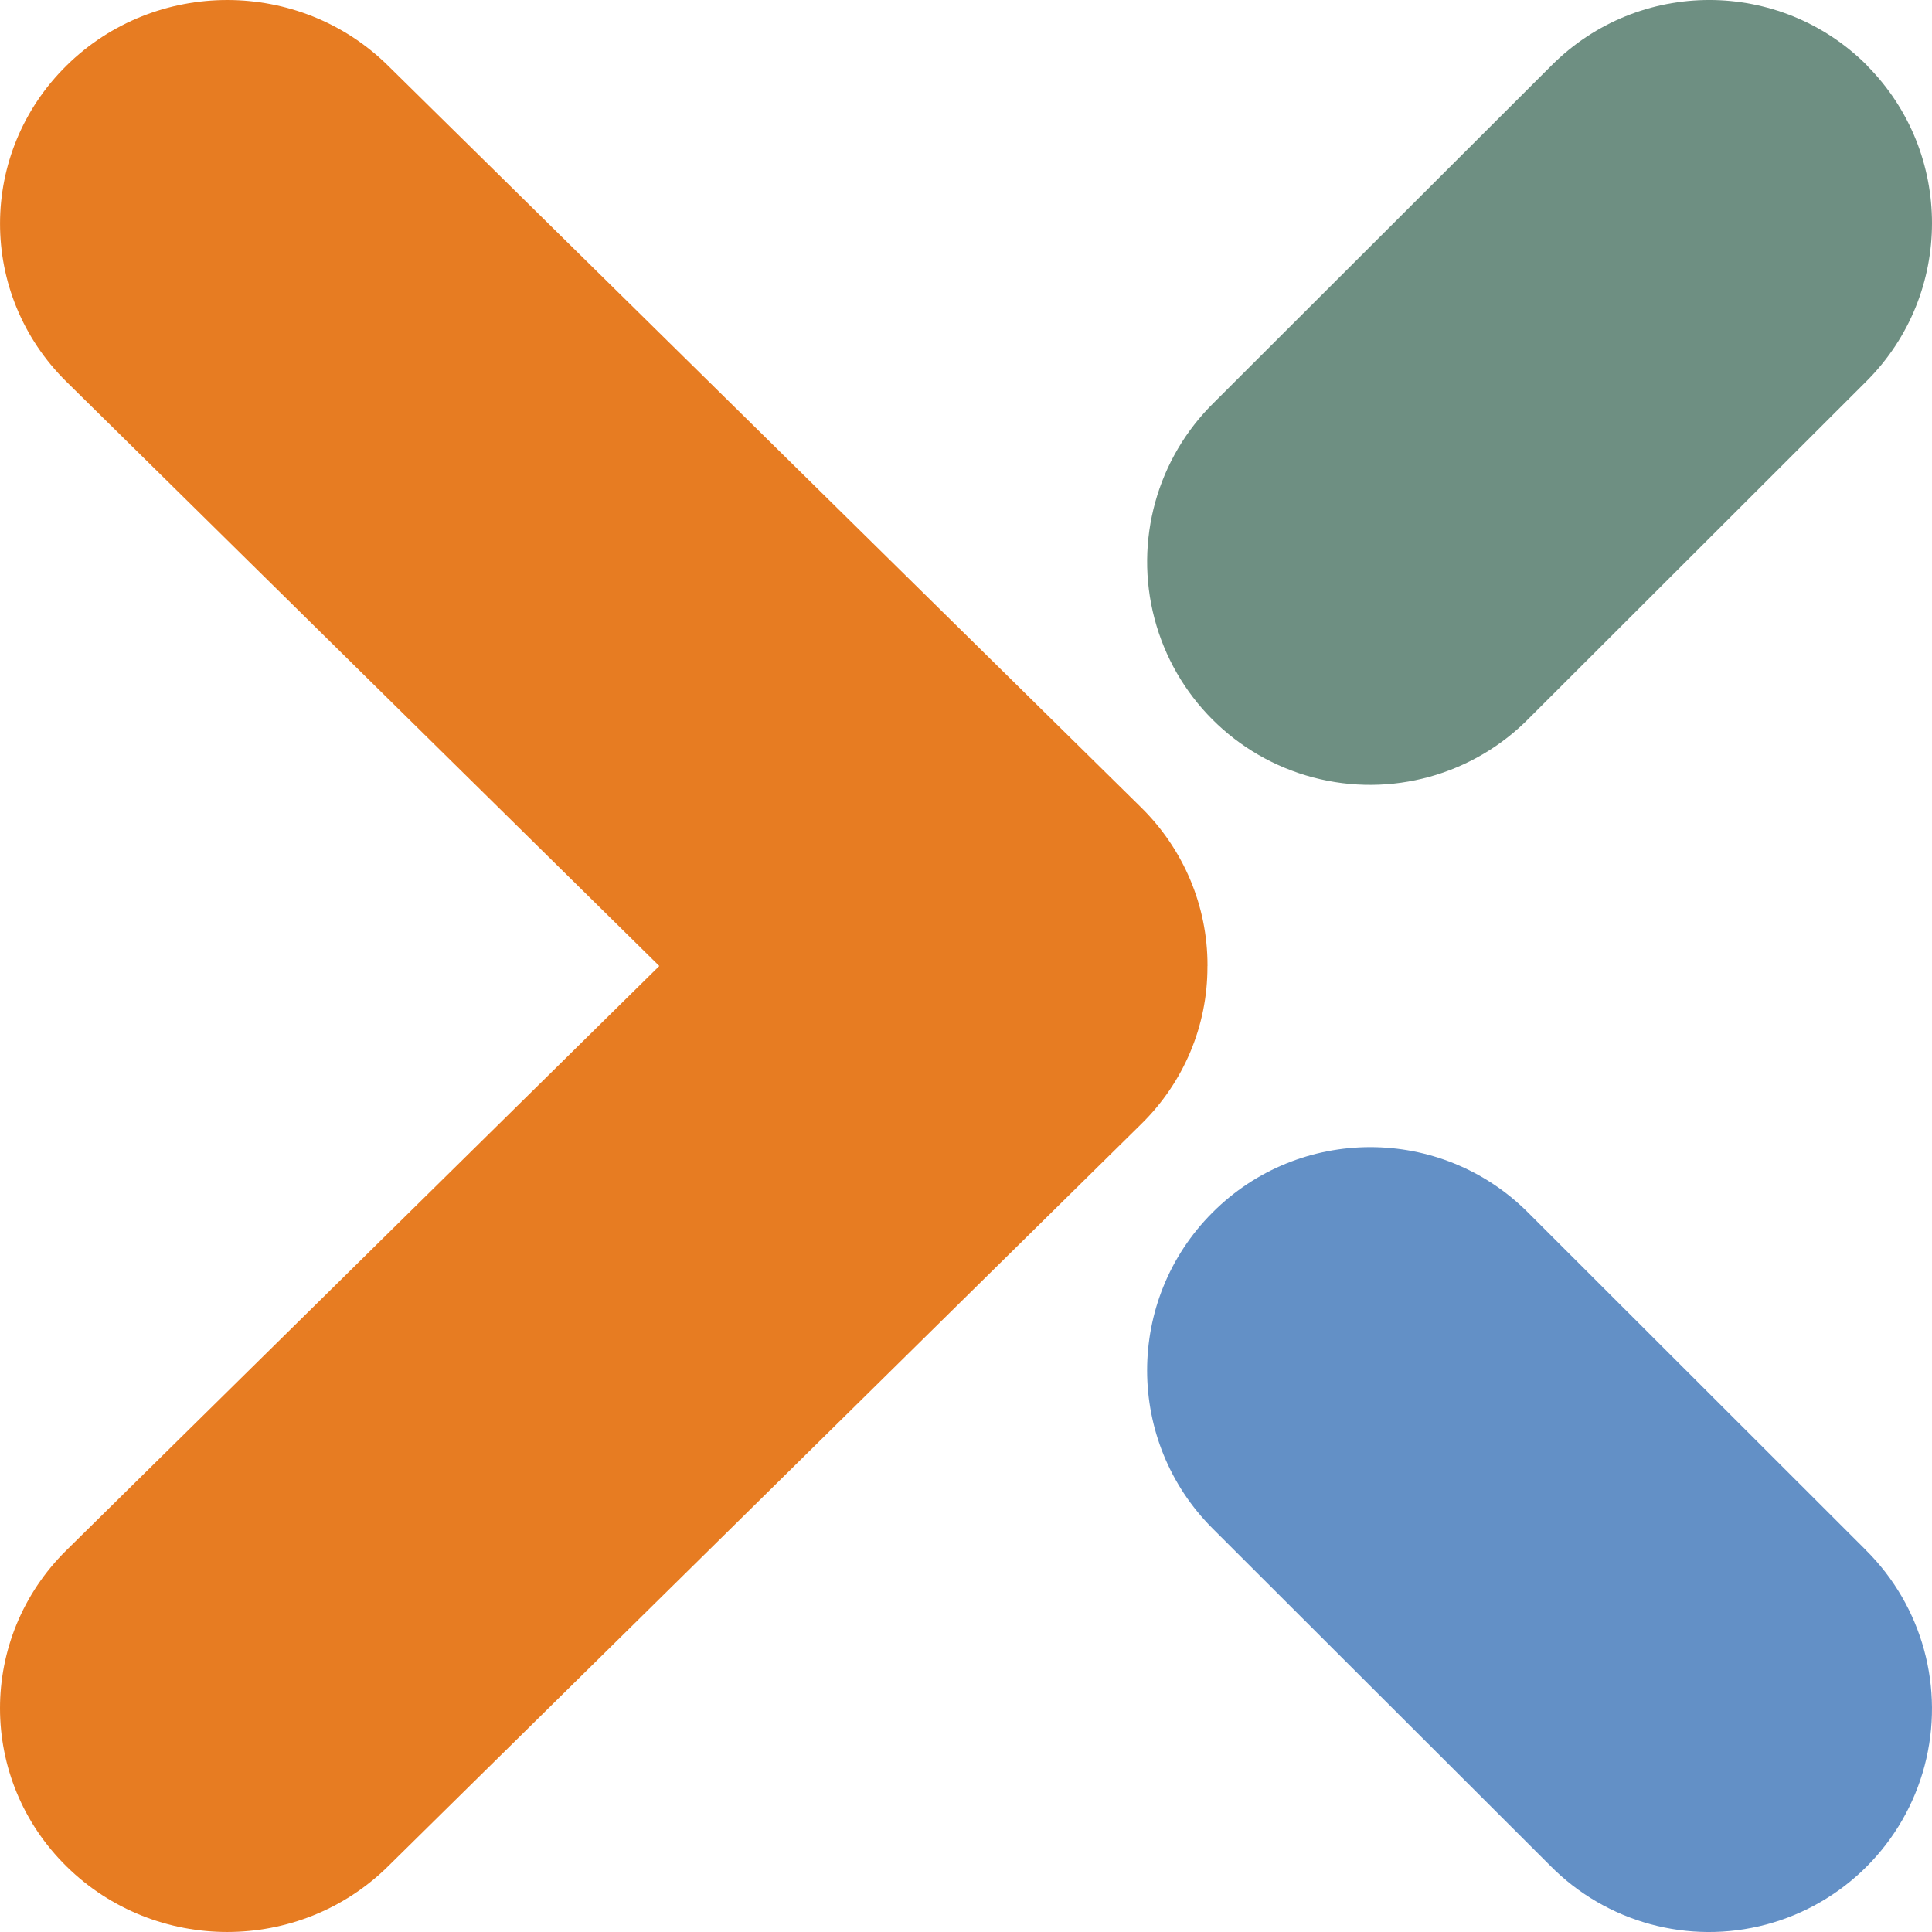
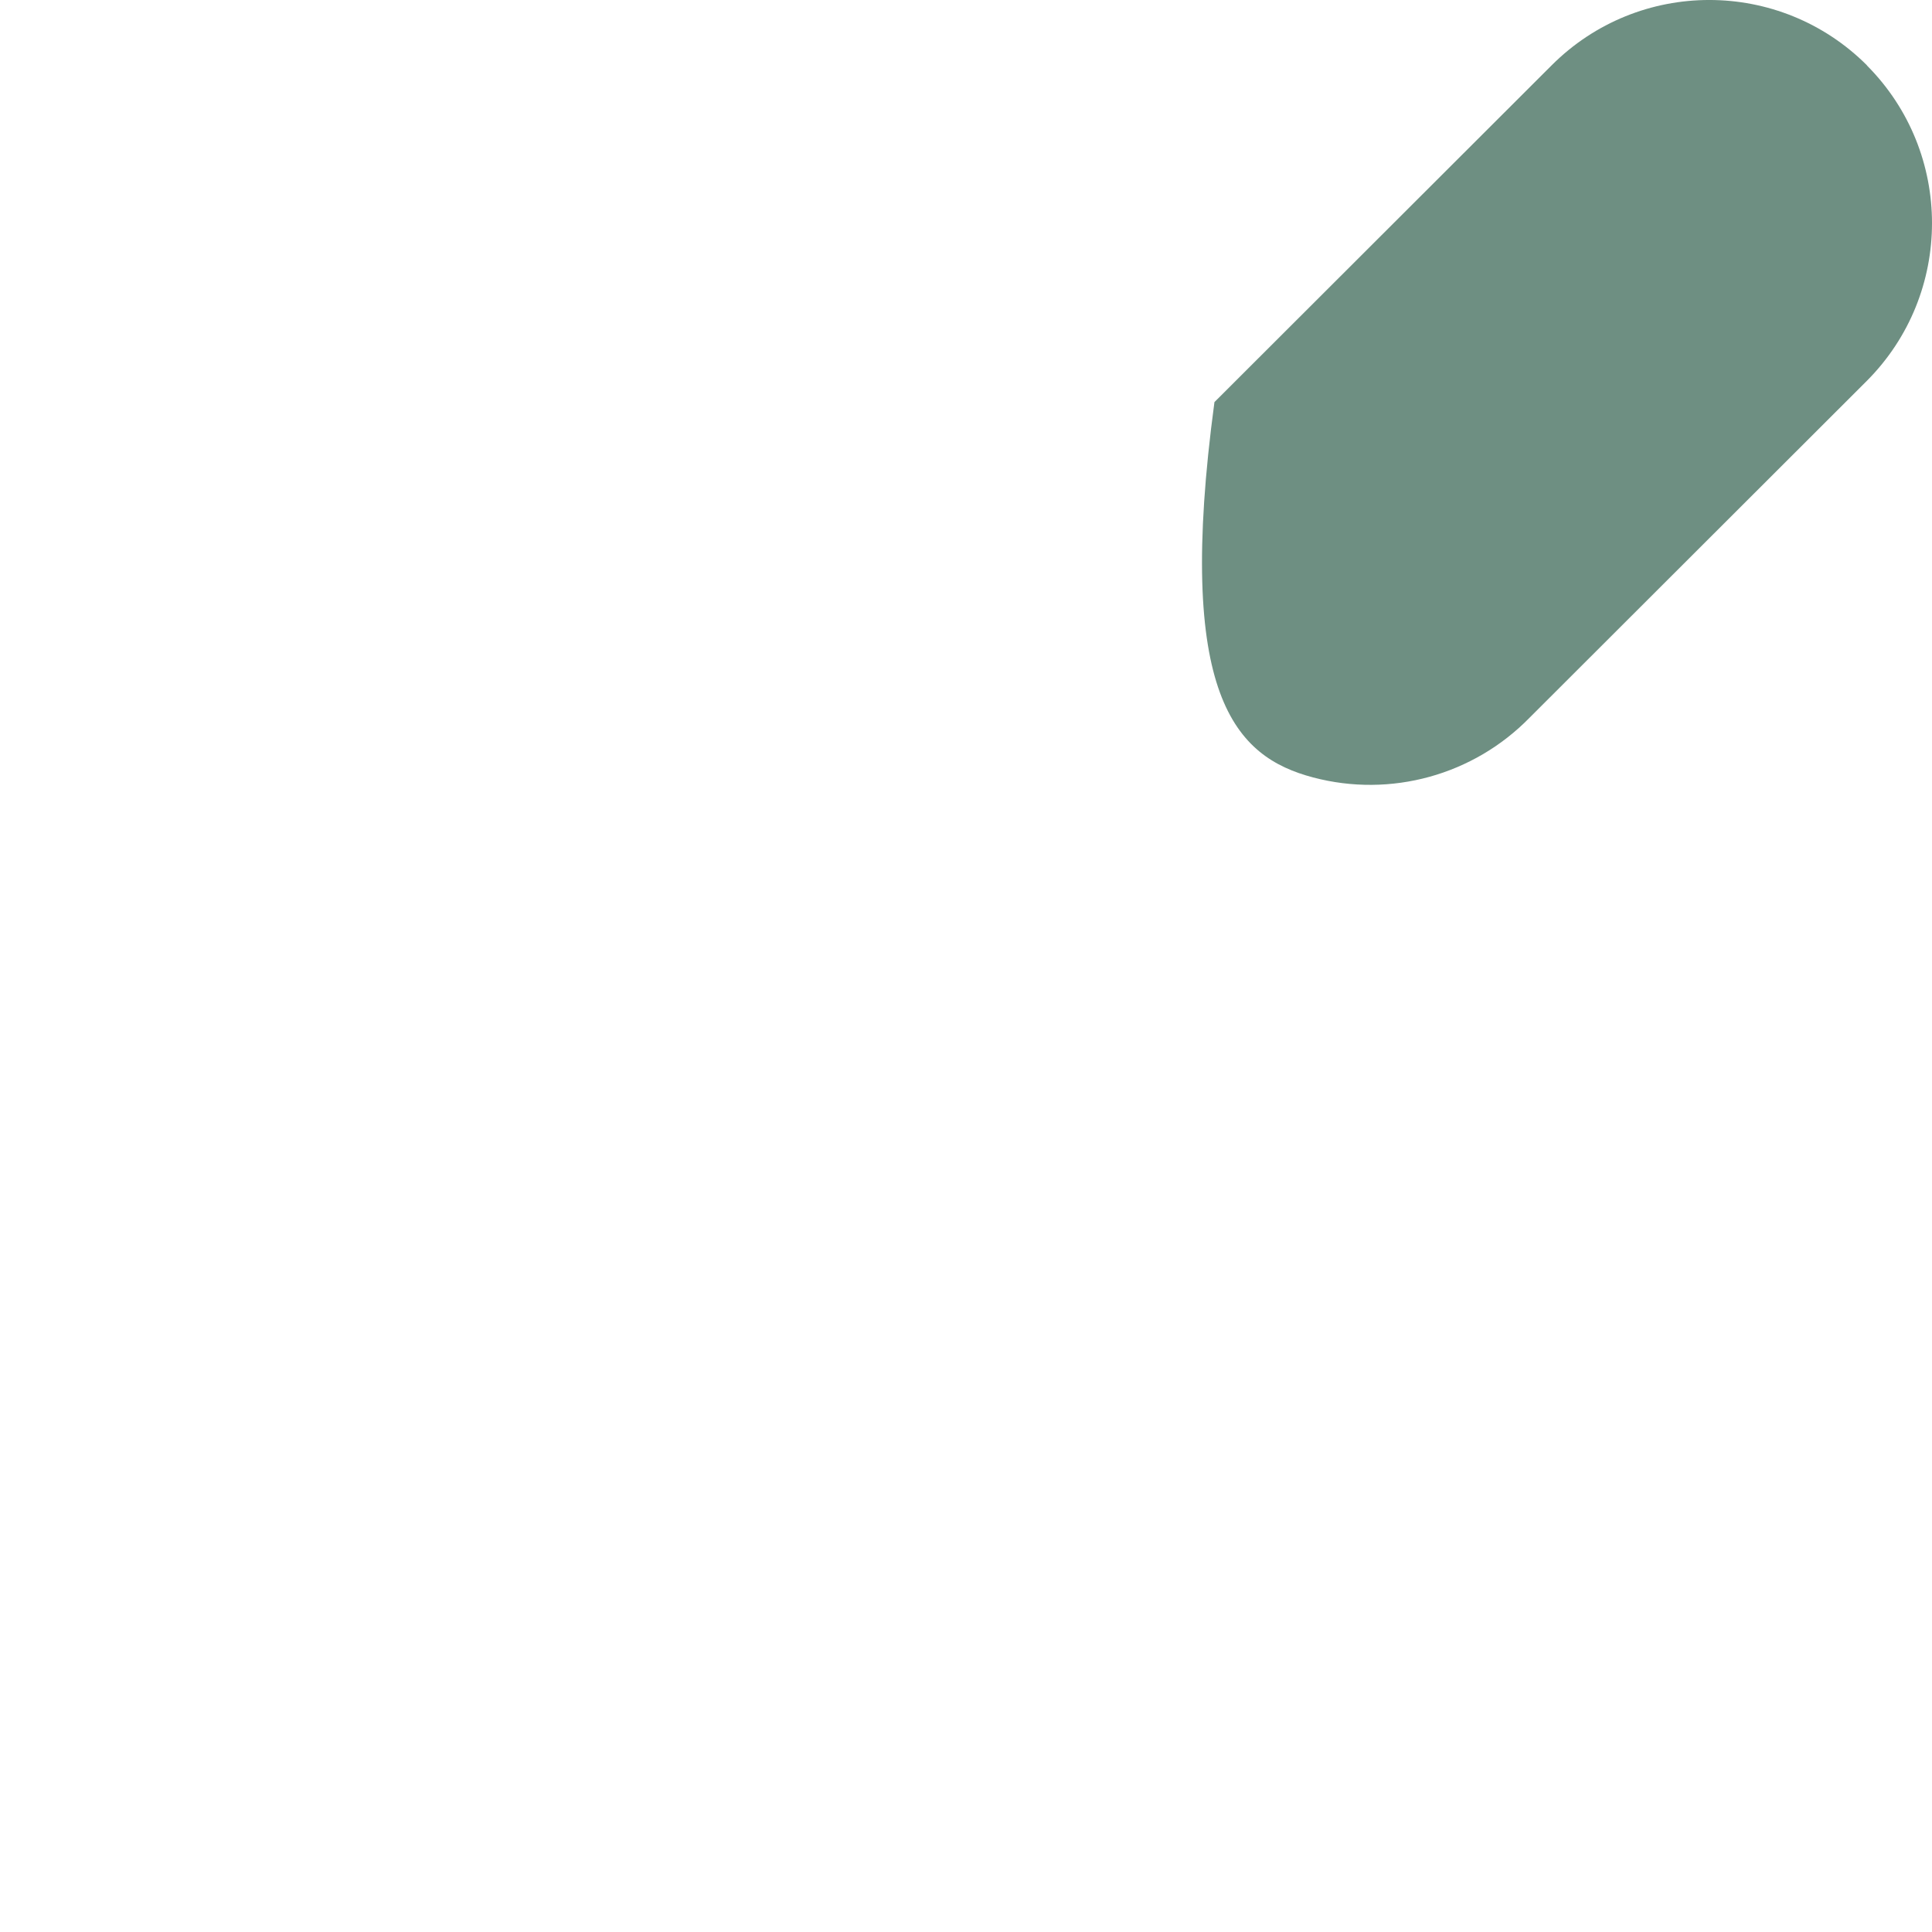
<svg xmlns="http://www.w3.org/2000/svg" width="32px" height="32px" viewBox="0 0 32 32" version="1.1">
  <title>Favicon / Favicon</title>
  <desc>Created with Sketch.</desc>
  <g id="Favicon-/-Favicon" stroke="none" stroke-width="1" fill="none" fill-rule="evenodd">
    <g id="Group" fill-rule="nonzero">
-       <path d="M30.923,1.082 C29.48,-0.361 27.142,-0.361 25.7,1.082 L20.115,6.66 C19.163,7.589 18.783,8.958 19.122,10.245 C19.46,11.532 20.464,12.537 21.75,12.877 C23.036,13.217 24.405,12.839 25.335,11.887 L30.92,6.309 C32.359,4.866 32.36,2.53 30.923,1.085" id="Path" fill="#6E8F82" />
-       <path d="M30.897,25.666 L25.308,20.082 C23.864,18.638 21.523,18.64 20.081,20.085 C18.638,21.53 18.64,23.872 20.084,25.316 L25.675,30.9 C26.607,31.845 27.973,32.217 29.255,31.876 C30.537,31.534 31.537,30.531 31.877,29.248 C32.216,27.965 31.842,26.598 30.897,25.667" id="Path" fill="#6390C6" />
-       <path d="M20,16 L20,16 L20,15.988 C20.001,15.007 19.605,14.067 18.901,13.374 L6.427,1.087 C4.958,-0.361 2.575,-0.362 1.105,1.083 C-0.366,2.529 -0.368,4.875 1.101,6.323 L10.92,16 L1.101,25.676 C-0.368,27.124 -0.367,29.47 1.104,30.916 C2.575,32.362 4.958,32.361 6.427,30.913 L18.899,18.621 C19.605,17.931 20.001,16.992 19.999,16.013 C19.999,16.008 19.999,16.004 19.999,16" id="Path" fill="#E77C22" />
+       <path d="M30.923,1.082 C29.48,-0.361 27.142,-0.361 25.7,1.082 L20.115,6.66 C19.46,11.532 20.464,12.537 21.75,12.877 C23.036,13.217 24.405,12.839 25.335,11.887 L30.92,6.309 C32.359,4.866 32.36,2.53 30.923,1.085" id="Path" fill="#6E8F82" />
    </g>
  </g>
</svg>